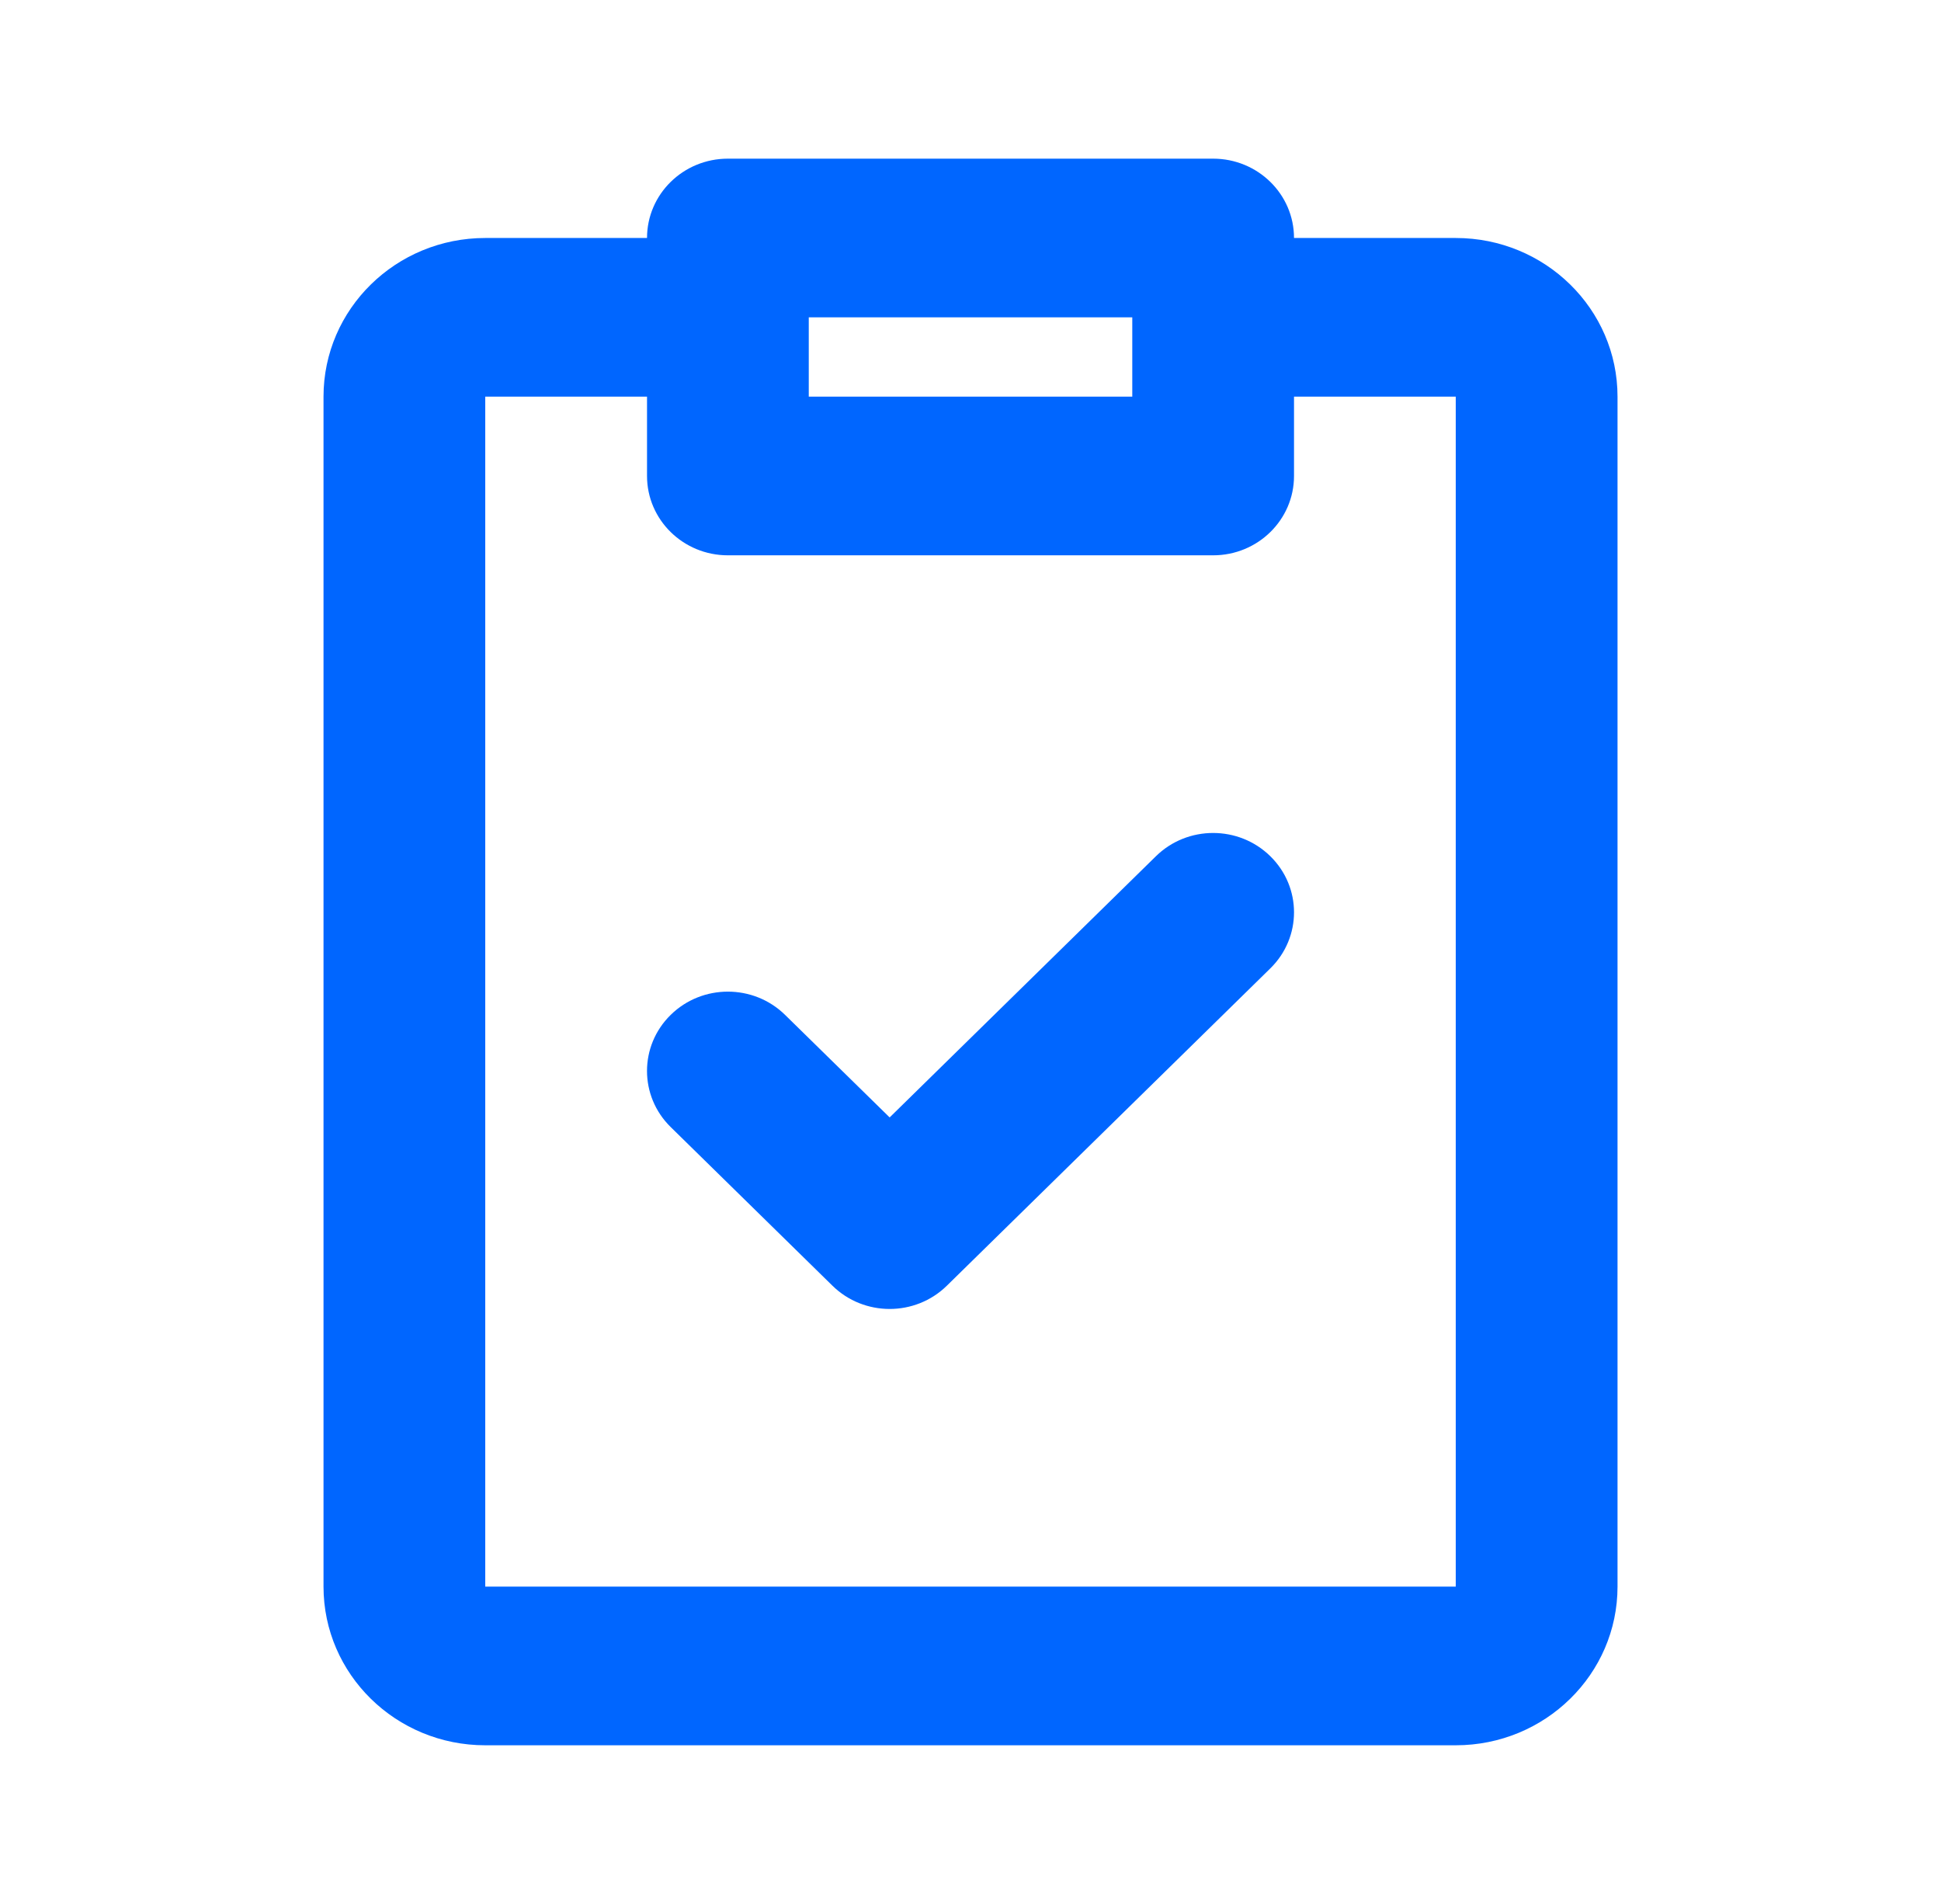
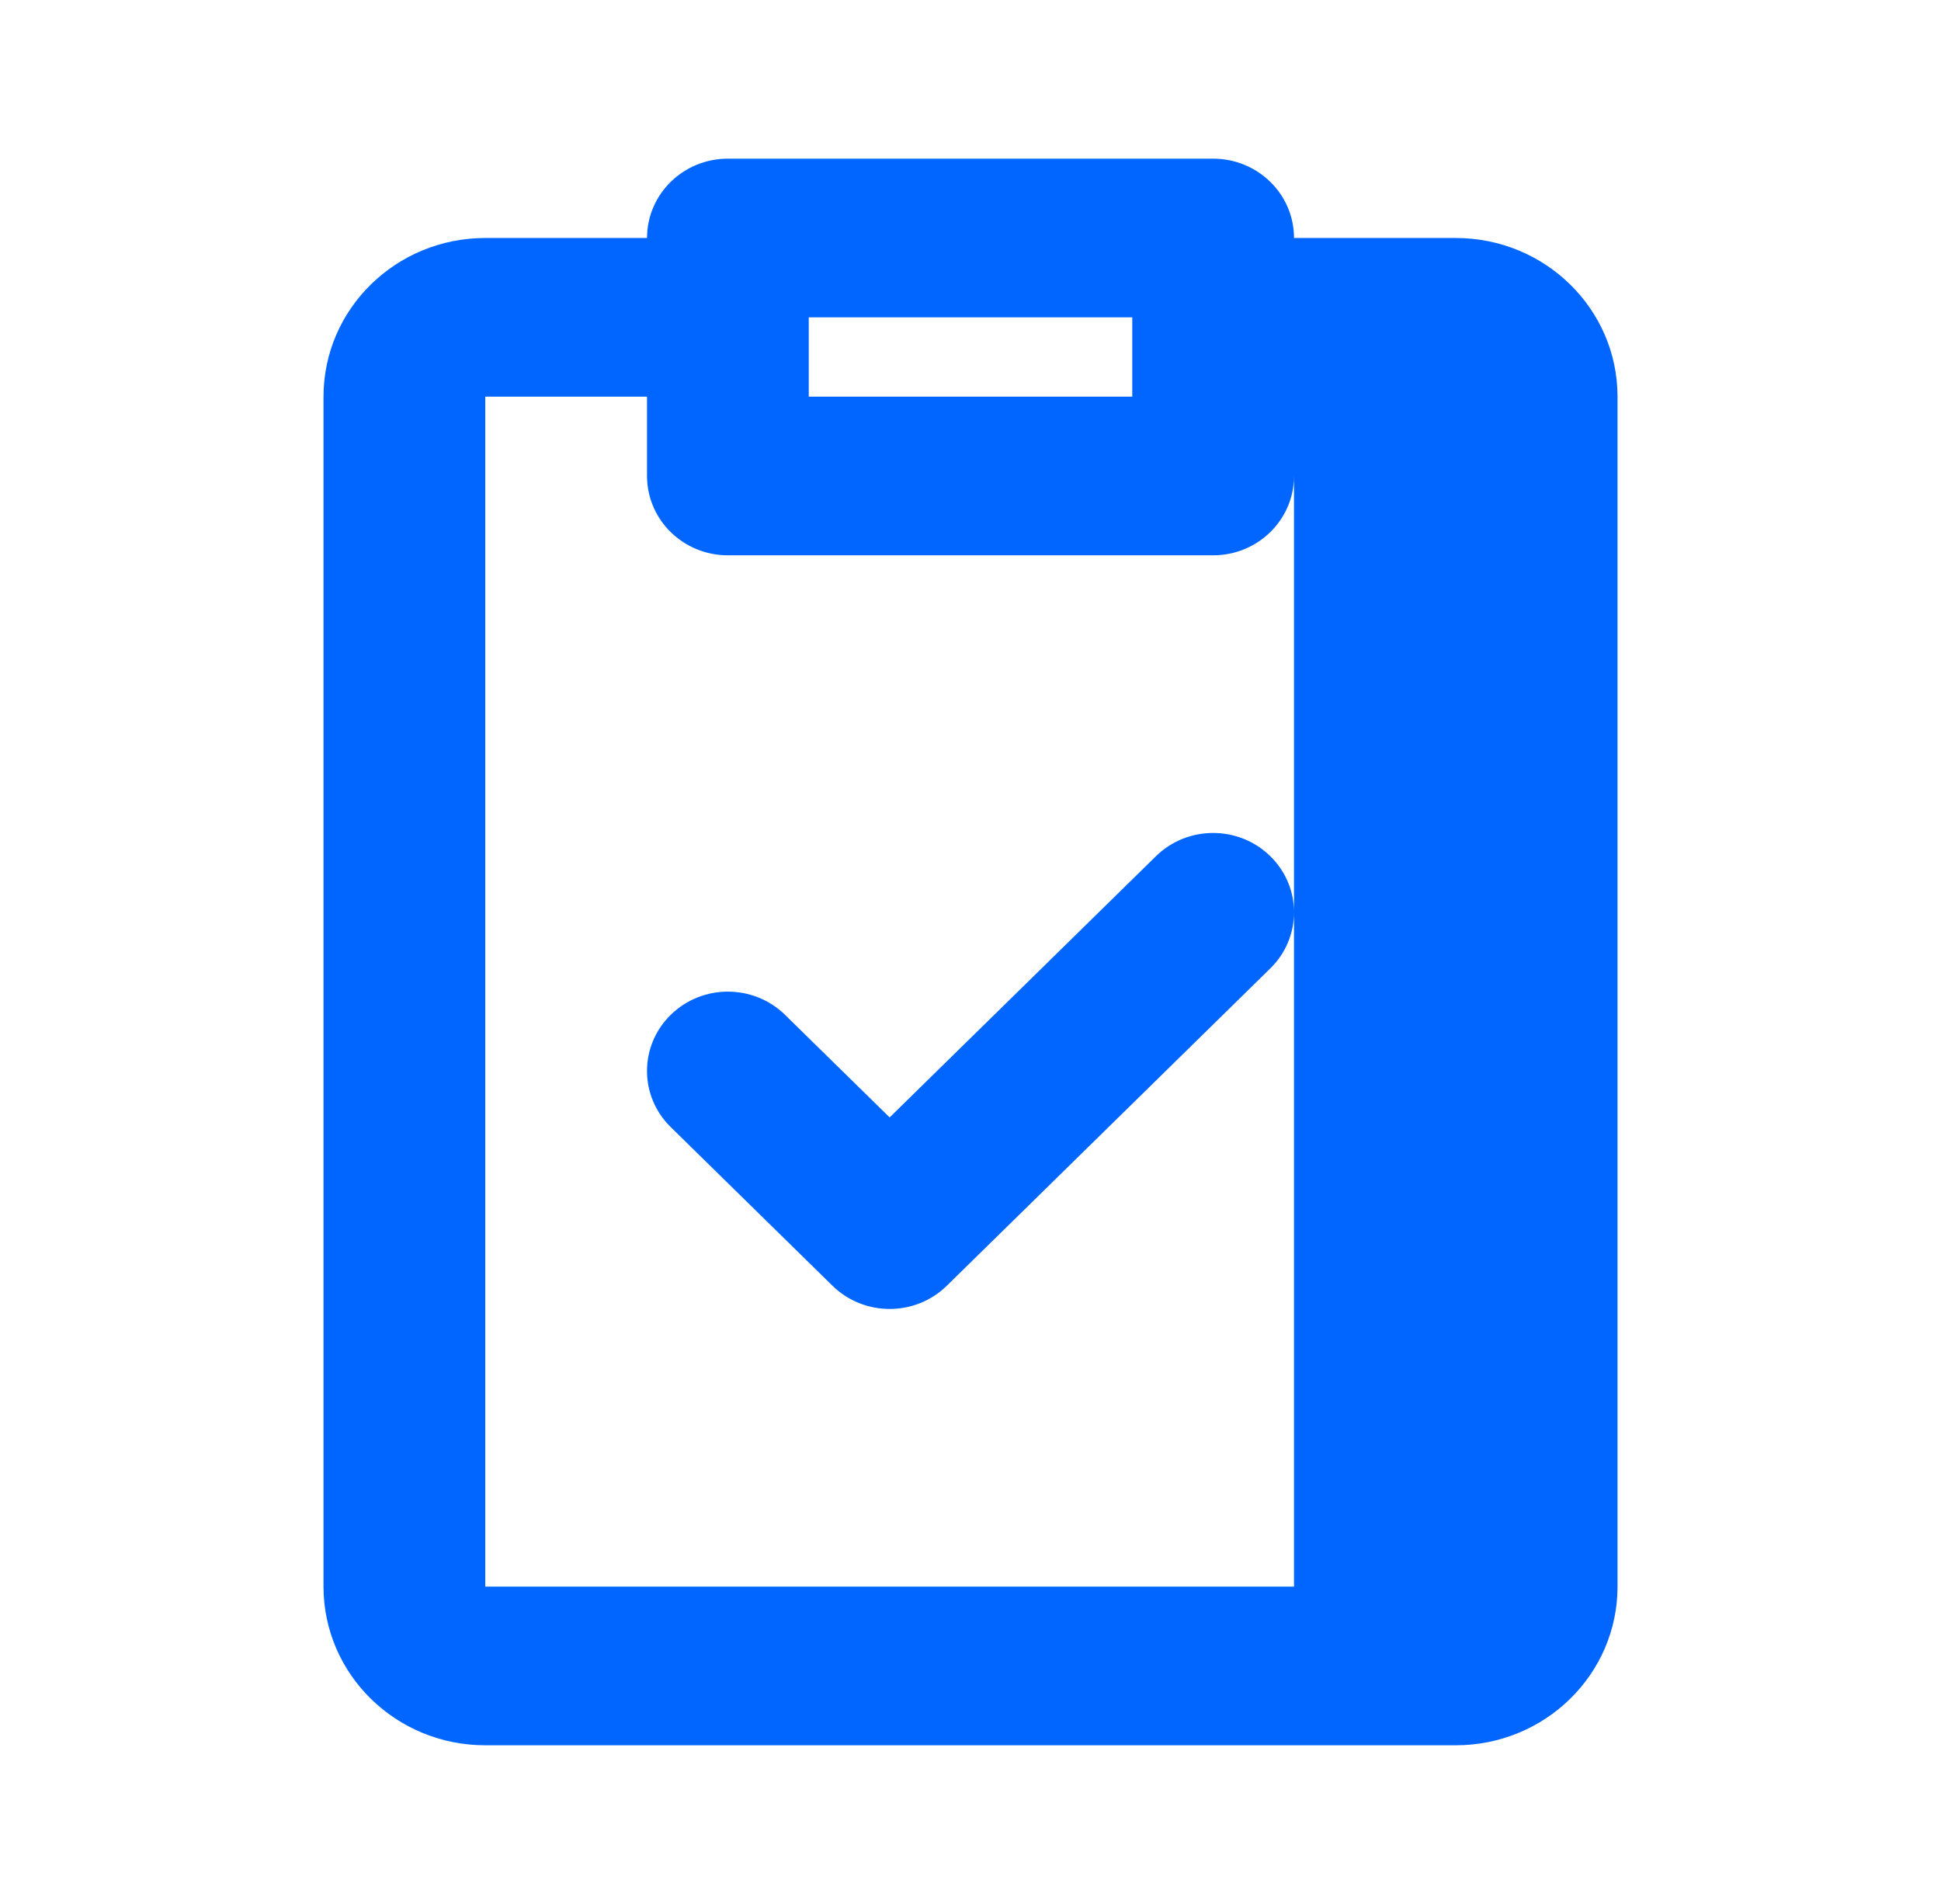
<svg xmlns="http://www.w3.org/2000/svg" width="52" height="51" viewBox="0 0 52 51" fill="none">
  <g id="clipboard-check">
-     <path id="Icon" d="M17.334 6.375C17.334 5.201 18.304 4.25 19.5 4.25H32.5C33.697 4.25 34.667 5.201 34.667 6.375H39C41.394 6.375 43.334 8.278 43.334 10.625V42.5C43.334 44.847 41.394 46.75 39 46.75H13C10.607 46.75 8.667 44.847 8.667 42.5V10.625C8.667 8.278 10.607 6.375 13 6.375H17.334ZM17.334 10.625H13V42.5H39V10.625H34.667V12.75C34.667 13.924 33.697 14.875 32.5 14.875H19.5C18.304 14.875 17.334 13.924 17.334 12.75V10.625ZM30.334 8.5H21.667V10.625H30.334V8.5ZM34.032 22.935C34.879 23.765 34.879 25.11 34.032 25.94L25.366 34.44C24.52 35.27 23.148 35.27 22.302 34.44L17.968 30.19C17.122 29.36 17.122 28.015 17.968 27.185C18.814 26.355 20.186 26.355 21.032 27.185L23.834 29.932L30.968 22.935C31.814 22.105 33.186 22.105 34.032 22.935Z" fill="#0066FF" />
+     <path id="Icon" d="M17.334 6.375C17.334 5.201 18.304 4.25 19.5 4.25H32.5C33.697 4.25 34.667 5.201 34.667 6.375H39C41.394 6.375 43.334 8.278 43.334 10.625V42.5C43.334 44.847 41.394 46.75 39 46.75H13C10.607 46.75 8.667 44.847 8.667 42.5V10.625C8.667 8.278 10.607 6.375 13 6.375H17.334ZM17.334 10.625H13V42.5H39H34.667V12.75C34.667 13.924 33.697 14.875 32.5 14.875H19.5C18.304 14.875 17.334 13.924 17.334 12.75V10.625ZM30.334 8.5H21.667V10.625H30.334V8.5ZM34.032 22.935C34.879 23.765 34.879 25.11 34.032 25.94L25.366 34.44C24.52 35.27 23.148 35.27 22.302 34.44L17.968 30.19C17.122 29.36 17.122 28.015 17.968 27.185C18.814 26.355 20.186 26.355 21.032 27.185L23.834 29.932L30.968 22.935C31.814 22.105 33.186 22.105 34.032 22.935Z" fill="#0066FF" />
  </g>
</svg>